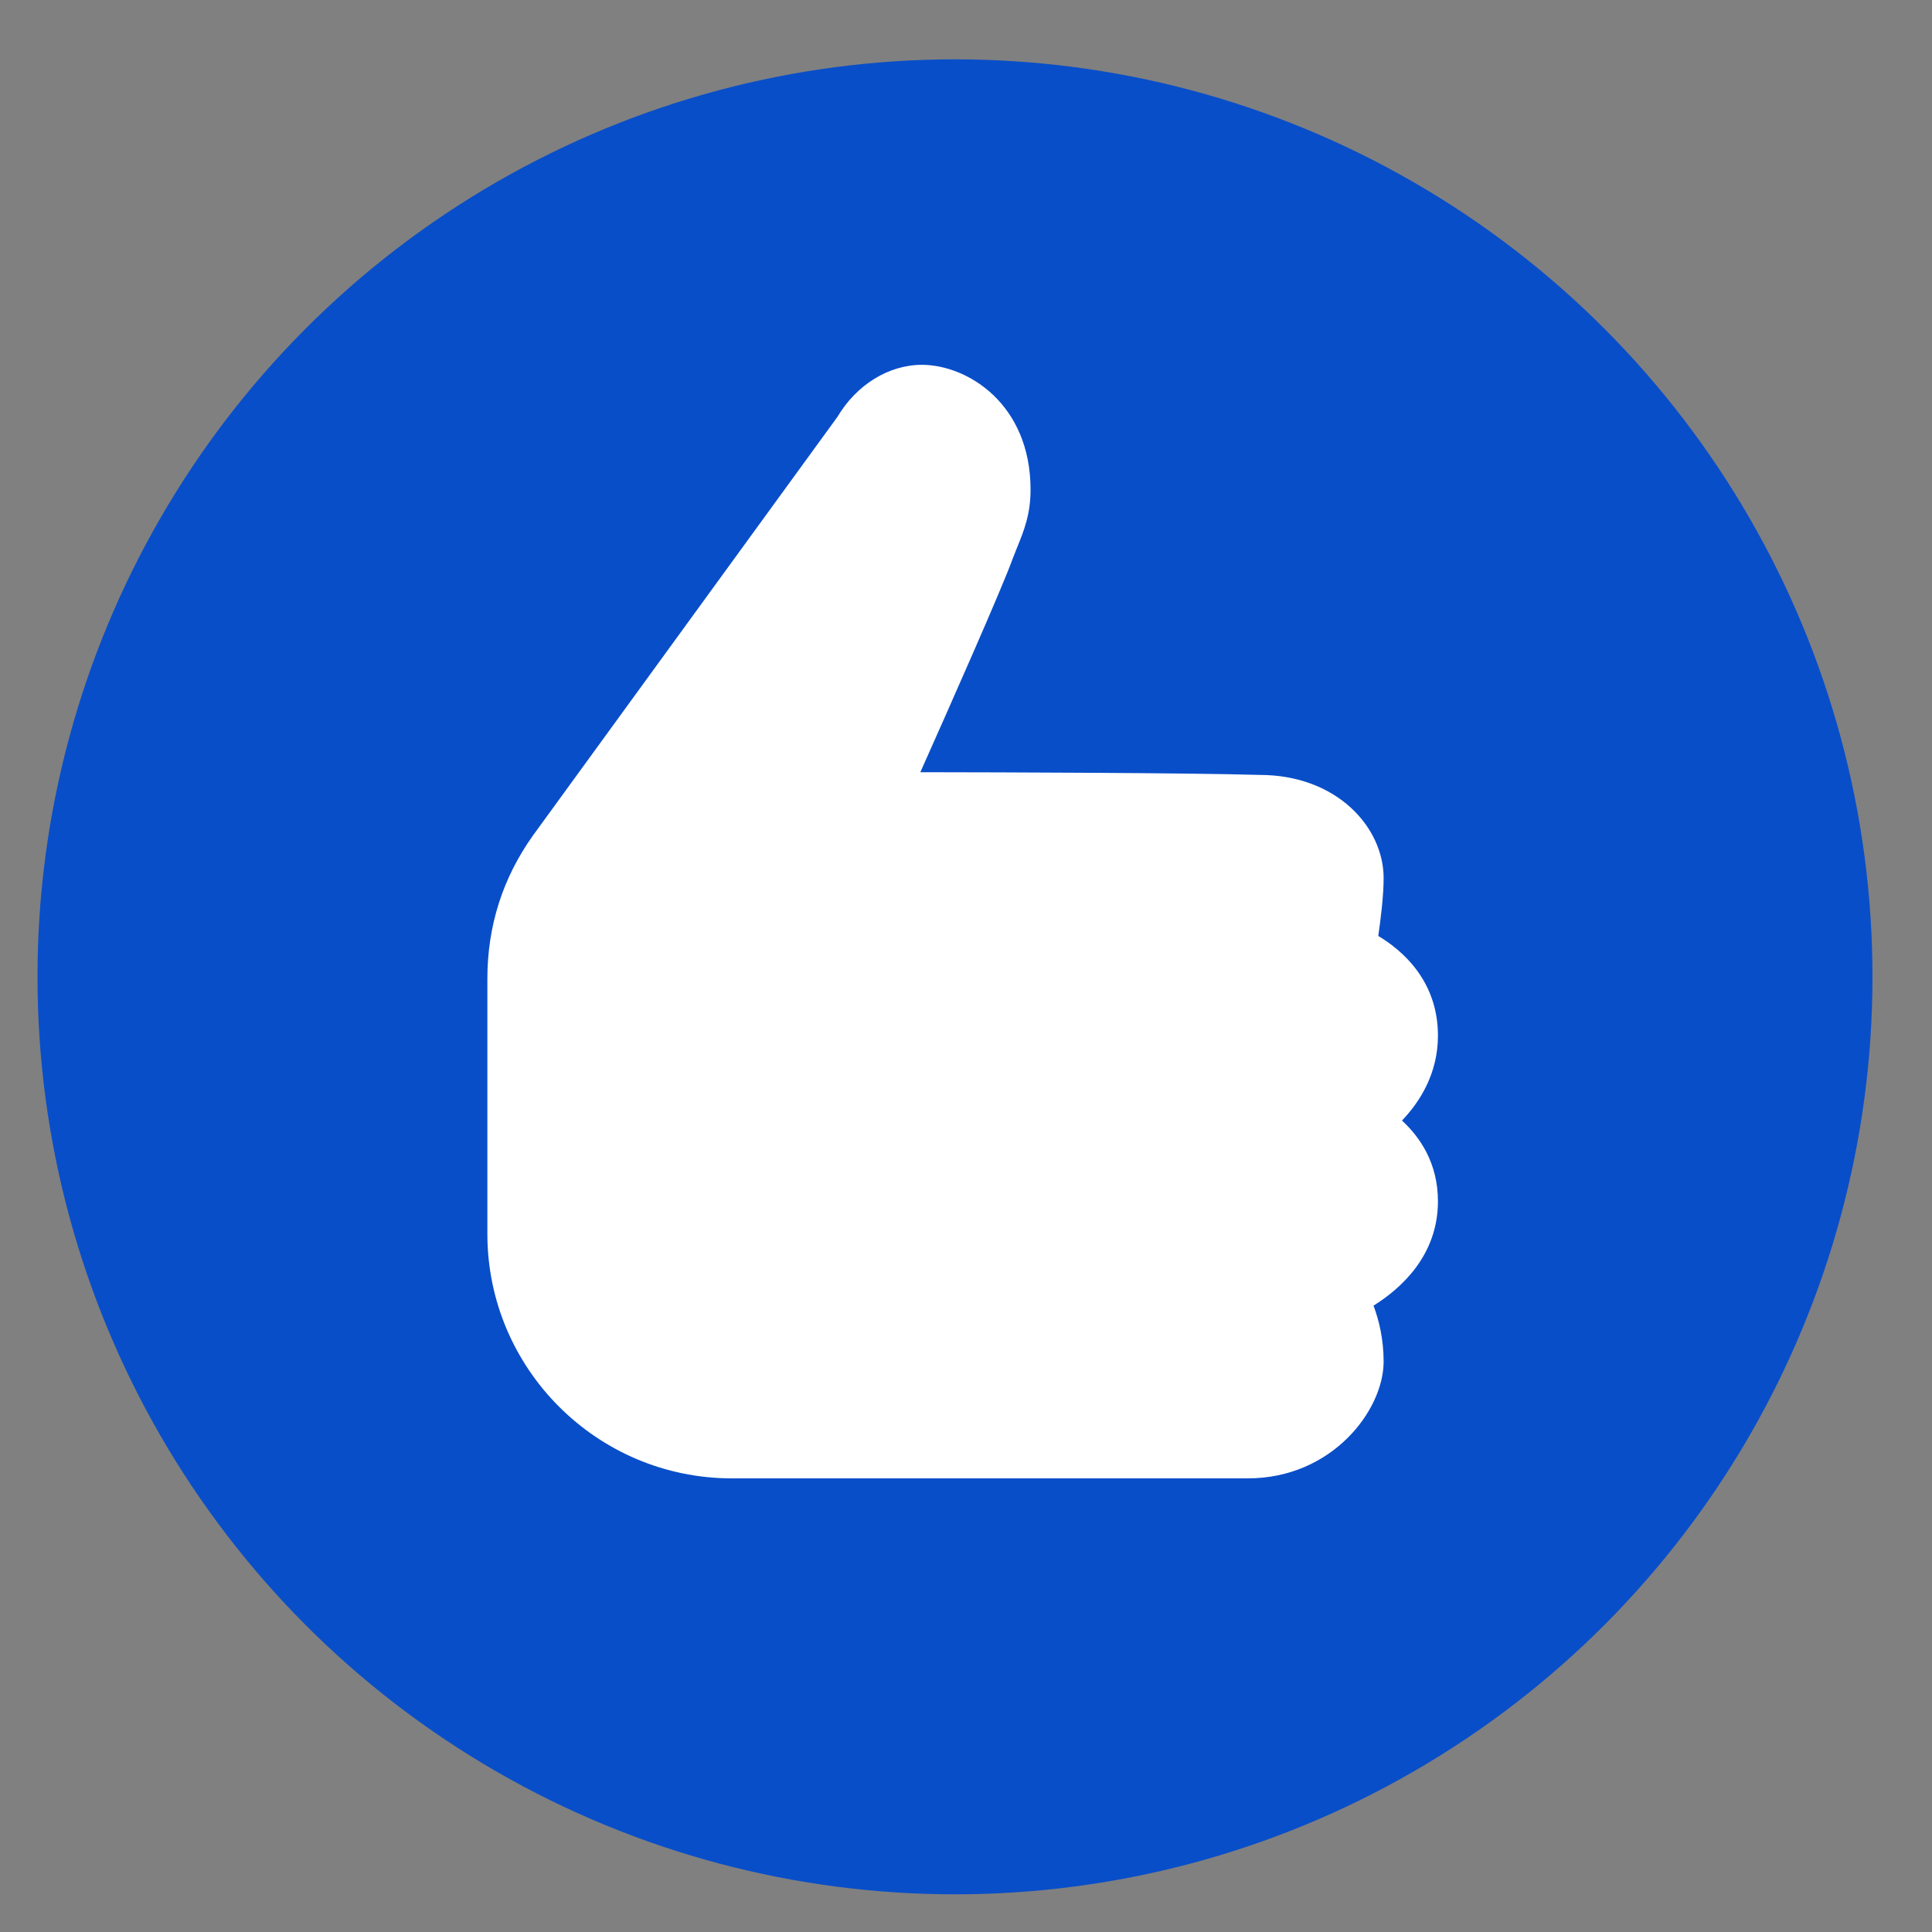
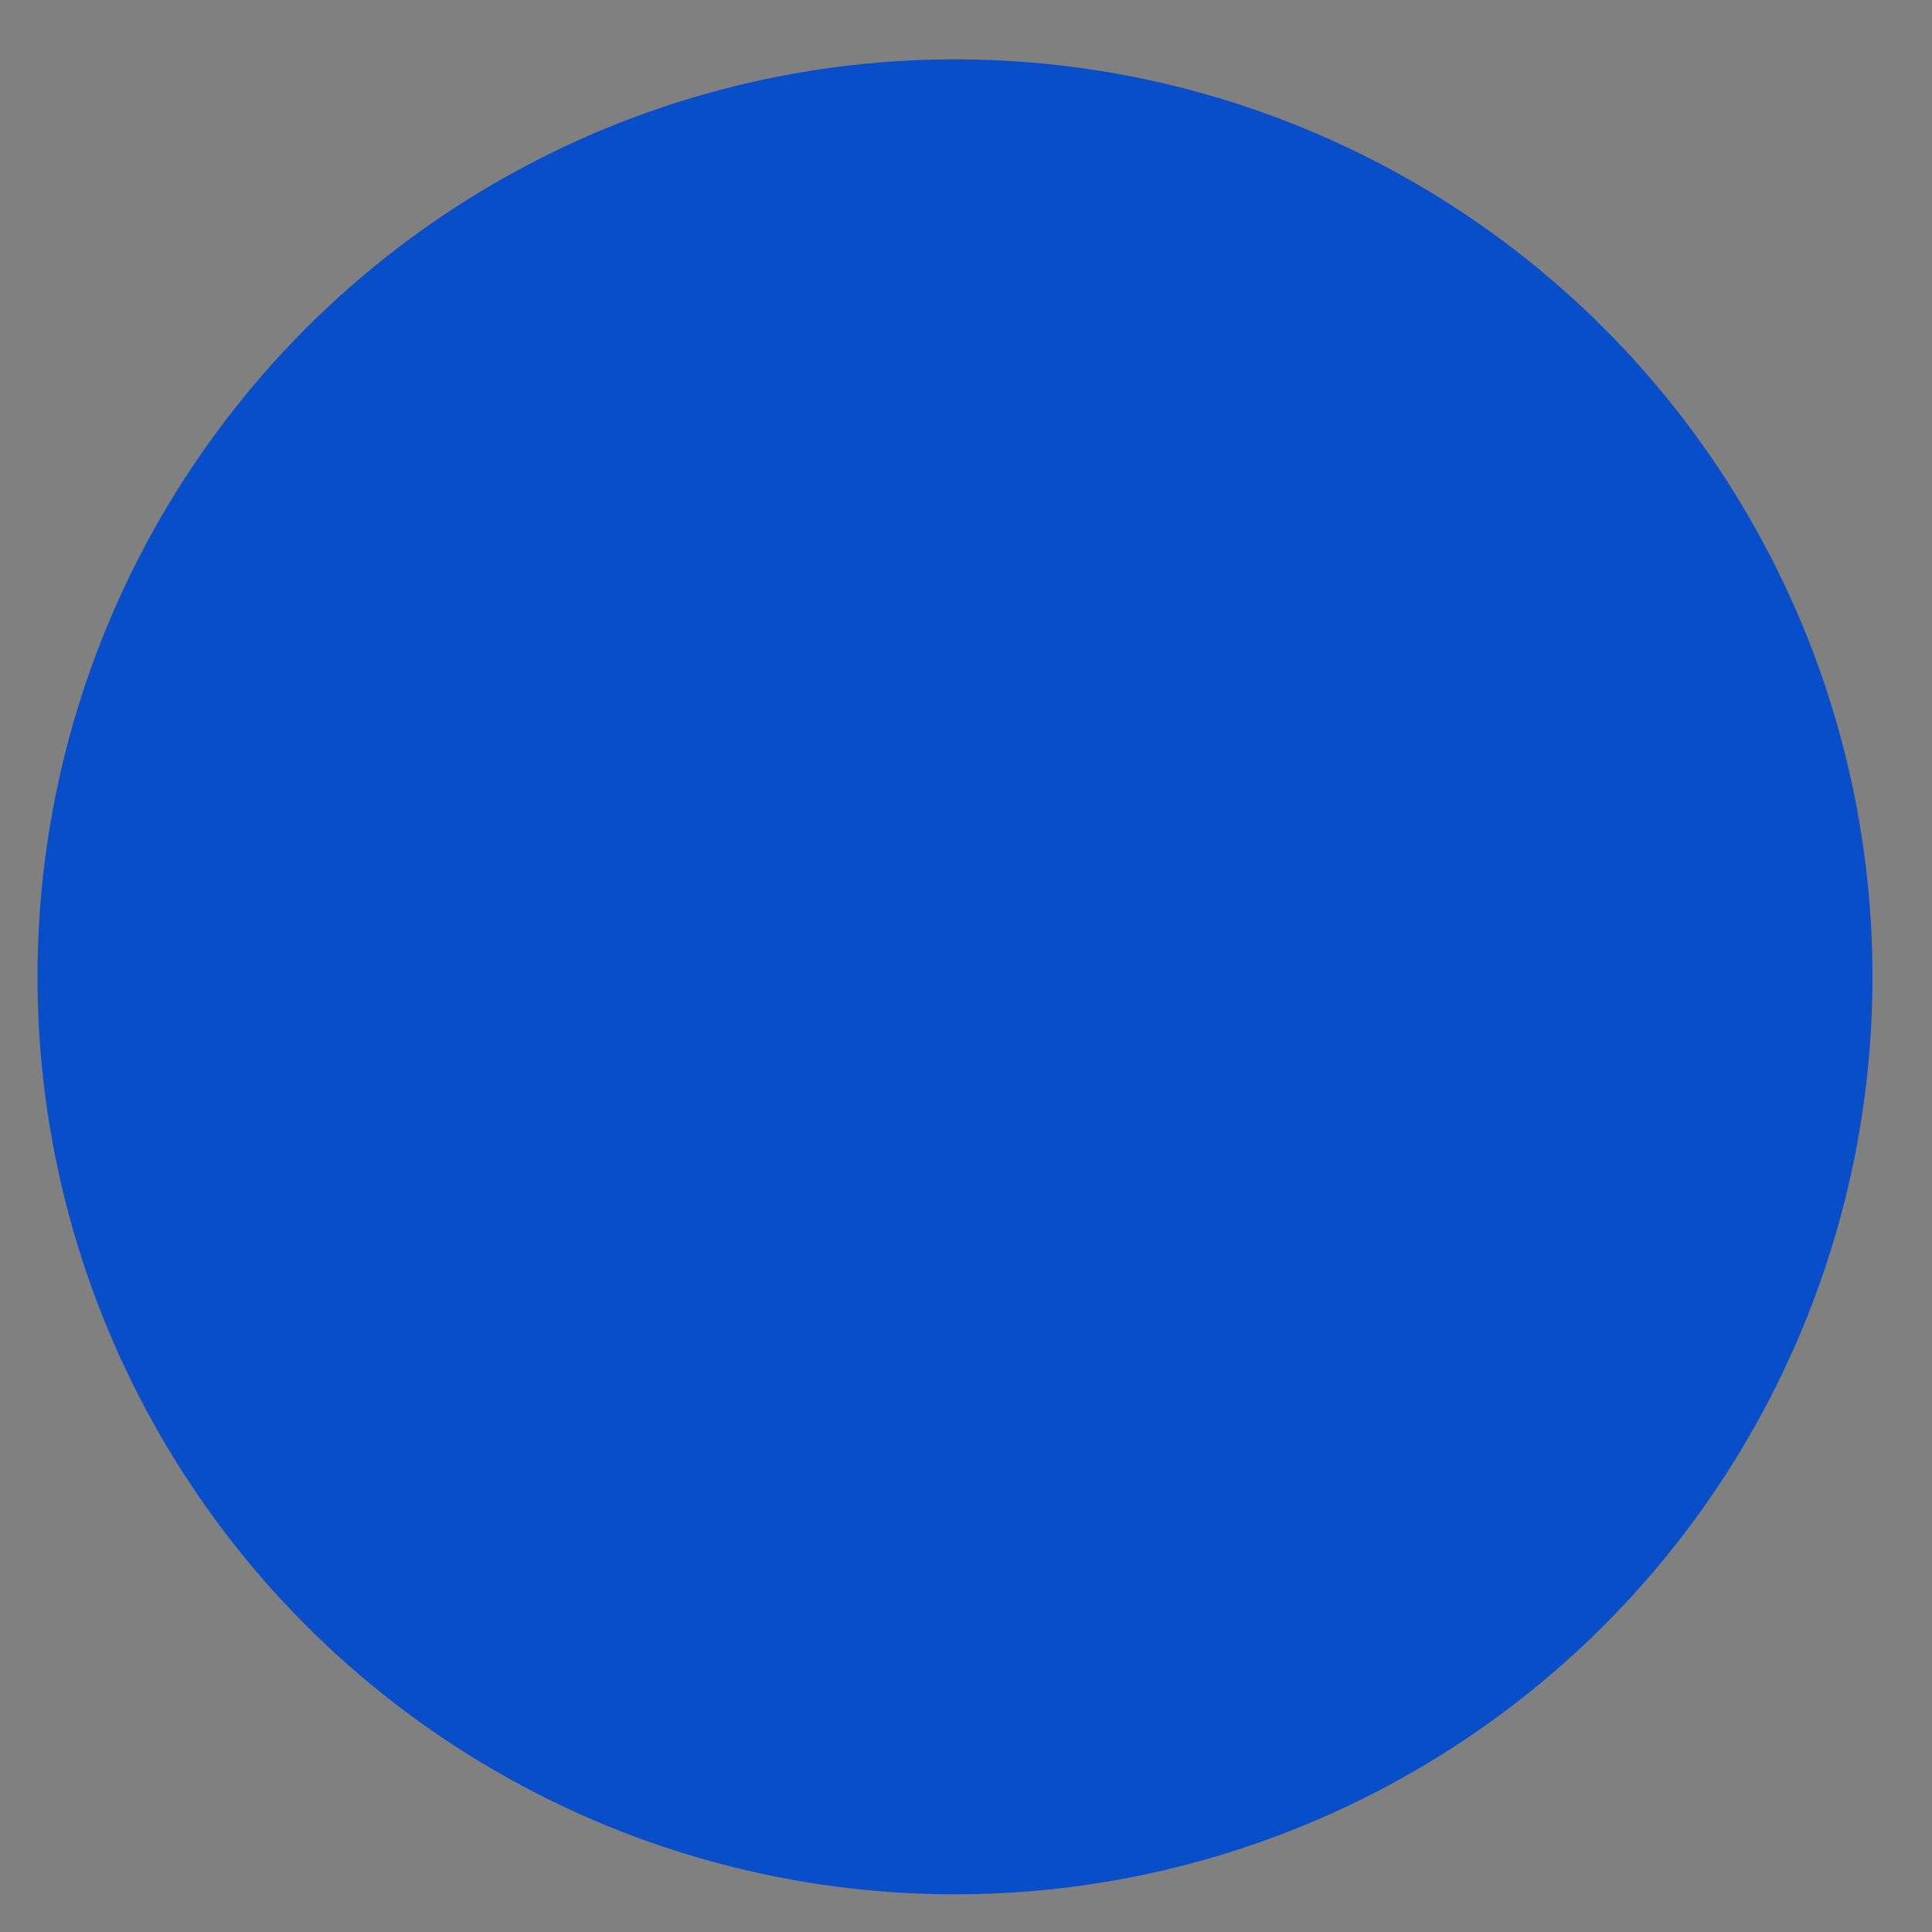
<svg xmlns="http://www.w3.org/2000/svg" id="Слой_1" x="0px" y="0px" width="956px" height="956px" viewBox="-613.5 462.5 956 956" xml:space="preserve">
  <rect x="-613.5" y="462.5" width="956" height="956" fill="#808080" stroke="none" />
  <g id="_x28__x29__3_">
    <g id="_x28__x29__2_">
      <circle fill="#094EC9" cx="-140.952" cy="945.861" r="454" />
    </g>
  </g>
  <g id="thumb-up">
-     <path fill="#FFFFFF" d="M3.957,1194.026h-255.342c-66.683,0-120.951-54.255-120.951-120.951V946.743 c0-26.038,7.618-49.923,22.671-70.977l150.585-207.045c9.351-15.723,25.231-25.695,41.768-25.695 c22.324,0,53.756,19.161,53.756,61.813c0,12.205-3.333,20.396-6.562,28.322c-0.761,1.889-1.549,3.831-2.349,5.958 c-5.04,14.121-31.668,74.229-45.632,105.49c41.341,0.053,132.999,0.313,167.83,1.34h0.027c38.295,0,61.394,25.959,61.394,51.052 c0,8.636-1.443,20.368-2.651,28.637c11.864,7.089,29.529,22.153,29.529,49.32c0,18.872-9.056,32.889-17.796,42.023 c8.885,8.163,17.796,21.051,17.796,39.948c0,26.982-18.57,43.36-31.878,51.631c2.624,7.009,5,16.457,5,27.666 C71.152,1160.376,45.587,1194.026,3.957,1194.026z" />
-   </g>
+     </g>
</svg>